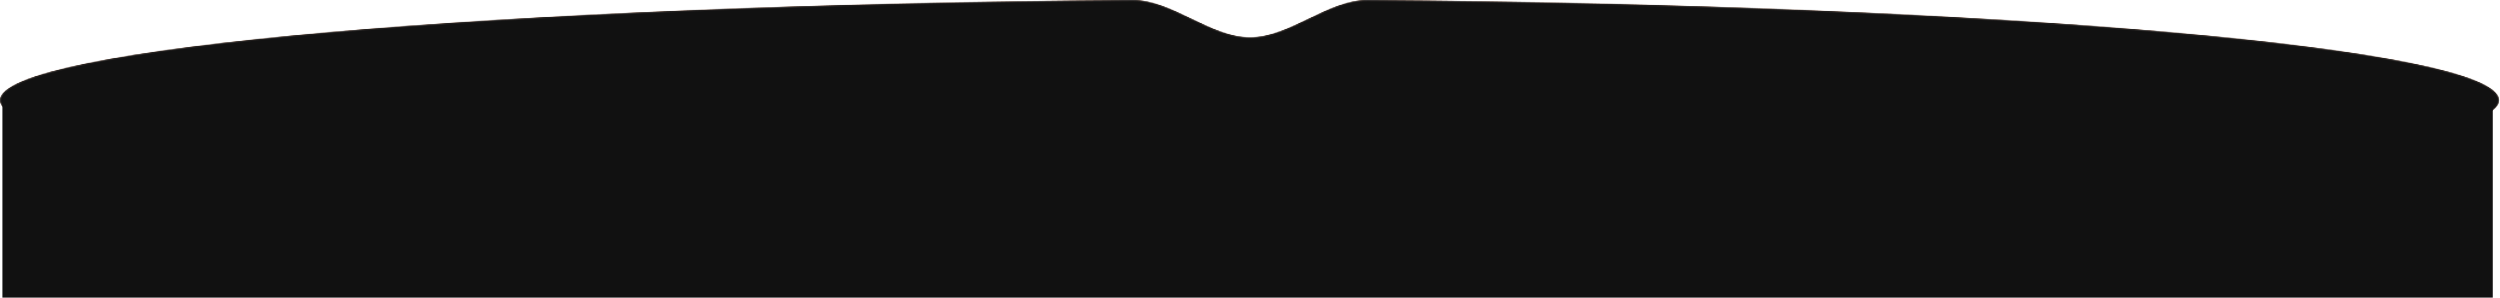
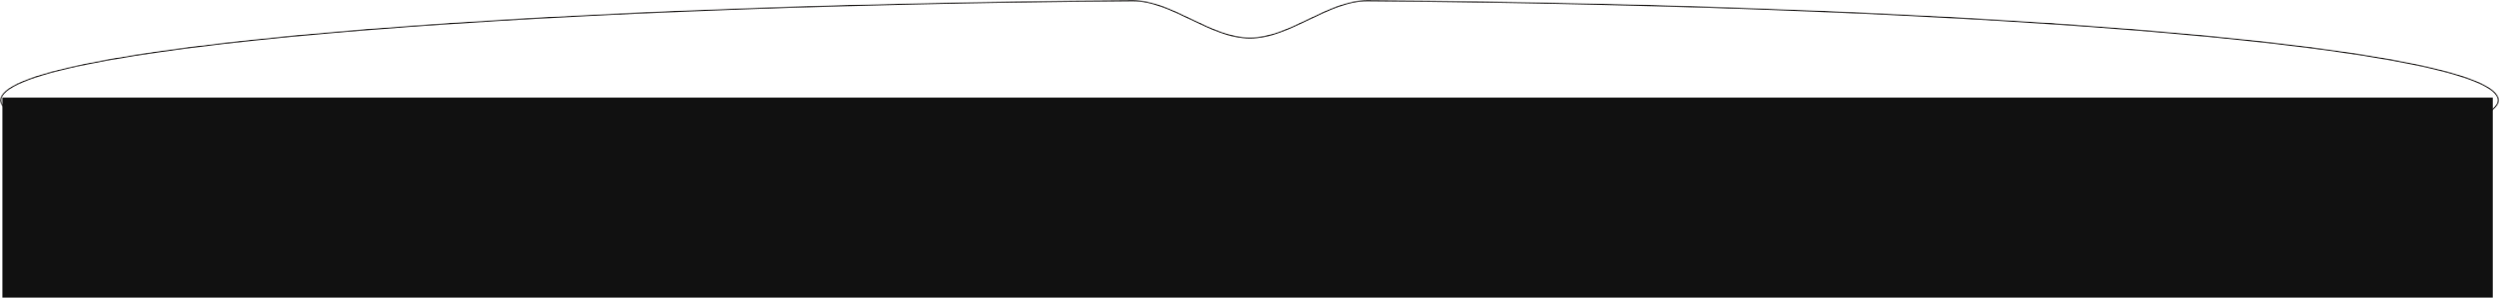
<svg xmlns="http://www.w3.org/2000/svg" width="2075" height="247" viewBox="0 0 2075 247" fill="none">
  <mask id="mask0_399_1729" style="mask-type:alpha" maskUnits="userSpaceOnUse" x="0" y="0" width="2075" height="167">
-     <path d="M939.797 0.001C972.922 -0.247 1004.38 30.96 1037.5 30.96V30.96V30.96C1070.63 30.96 1102.08 -0.242 1135.2 0.008C1661.98 3.988 2074.22 39.697 2074.22 83.163C2074.22 129.293 1609.89 166.689 1037.11 166.689C464.331 166.689 0 129.293 0 83.163C0.003 39.676 412.651 3.952 939.797 0.001Z" fill="#F0681D" />
    <path d="M939.797 0.001C972.922 -0.247 1004.38 30.96 1037.5 30.96V30.96V30.96C1070.63 30.96 1102.08 -0.242 1135.2 0.008C1661.98 3.988 2074.22 39.697 2074.22 83.163C2074.22 129.293 1609.89 166.689 1037.11 166.689C464.331 166.689 0 129.293 0 83.163C0.003 39.676 412.651 3.952 939.797 0.001Z" fill="#111111" />
  </mask>
  <g mask="url(#mask0_399_1729)">
    <mask id="path-2-inside-1_399_1729" fill="white">
      <path d="M939.797 0.001C972.922 -0.247 1004.38 30.96 1037.5 30.96V30.96V30.96C1070.63 30.96 1102.08 -0.242 1135.2 0.008C1661.98 3.988 2074.22 39.697 2074.22 83.163C2074.22 129.293 1609.89 166.689 1037.11 166.689C464.331 166.689 0 129.293 0 83.163C0.003 39.676 412.651 3.952 939.797 0.001Z" />
    </mask>
-     <path d="M939.797 0.001C972.922 -0.247 1004.38 30.96 1037.5 30.96V30.96V30.96C1070.63 30.96 1102.08 -0.242 1135.2 0.008C1661.98 3.988 2074.22 39.697 2074.22 83.163C2074.22 129.293 1609.89 166.689 1037.11 166.689C464.331 166.689 0 129.293 0 83.163C0.003 39.676 412.651 3.952 939.797 0.001Z" fill="#F0681D" />
-     <path d="M939.797 0.001C972.922 -0.247 1004.38 30.96 1037.5 30.96V30.96V30.96C1070.63 30.96 1102.08 -0.242 1135.2 0.008C1661.98 3.988 2074.22 39.697 2074.22 83.163C2074.22 129.293 1609.89 166.689 1037.11 166.689C464.331 166.689 0 129.293 0 83.163C0.003 39.676 412.651 3.952 939.797 0.001Z" fill="#111111" />
    <path d="M2074.22 83.163L2075.38 83.163L2075.38 83.163L2074.22 83.163ZM1037.11 166.689L1037.11 167.849H1037.11L1037.11 166.689ZM0 83.163L-1.16 83.163V83.163H0ZM1135.2 0.008L1135.19 1.168L1135.2 0.008ZM939.797 0.001L939.806 1.162L939.797 0.001ZM1135.2 0.008L1135.19 1.168C1398.56 3.158 1633.28 13.079 1802.15 27.934C1886.59 35.362 1954.53 44.02 2001.35 53.529C2024.76 58.286 2042.84 63.244 2055.03 68.344C2061.13 70.896 2065.7 73.456 2068.72 75.997C2071.75 78.548 2073.06 80.94 2073.06 83.163L2074.22 83.163L2075.38 83.163C2075.38 79.952 2073.48 76.972 2070.21 74.222C2066.93 71.463 2062.12 68.795 2055.93 66.203C2043.52 61.015 2025.27 56.022 2001.81 51.256C1954.86 41.72 1886.82 33.053 1802.35 25.623C1633.41 10.761 1398.62 0.838 1135.21 -1.152L1135.2 0.008ZM2074.22 83.163H2073.06C2073.06 85.523 2071.58 88.073 2068.15 90.794C2064.74 93.499 2059.59 96.216 2052.73 98.917C2039.01 104.314 2018.72 109.543 1992.5 114.535C1940.08 124.517 1864.19 133.512 1770.37 141.068C1582.73 156.181 1323.48 165.529 1037.11 165.529L1037.11 166.689L1037.11 167.849C1323.52 167.849 1582.83 158.5 1770.55 143.381C1864.41 135.822 1940.4 126.819 1992.94 116.814C2019.2 111.814 2039.66 106.553 2053.58 101.076C2060.53 98.339 2065.92 95.523 2069.59 92.612C2073.24 89.716 2075.38 86.569 2075.38 83.163H2074.22ZM1037.11 166.689V165.529C750.742 165.529 491.497 156.181 303.856 141.068C210.03 133.512 134.138 124.517 81.718 114.535C55.499 109.543 35.209 104.314 21.495 98.917C14.633 96.216 9.486 93.499 6.075 90.794C2.645 88.073 1.16 85.523 1.16 83.163H0H-1.16C-1.16 86.569 0.983 89.716 4.634 92.612C8.304 95.523 13.693 98.339 20.646 101.076C34.563 106.553 55.023 111.814 81.284 116.814C133.826 126.819 209.816 135.822 303.67 143.381C491.39 158.5 750.7 167.849 1037.11 167.849V166.689ZM0 83.163L1.16 83.163C1.16 80.939 2.477 78.546 5.51 75.993C8.532 73.451 13.1 70.89 19.209 68.336C31.416 63.234 49.507 58.274 72.945 53.515C119.804 44.002 187.808 35.341 272.321 27.912C441.336 13.055 676.252 3.137 939.806 1.162L939.797 0.001L939.788 -1.159C676.196 0.817 441.214 10.736 272.118 25.601C187.576 33.032 119.471 41.702 72.484 51.242C48.999 56.009 30.733 61.005 18.314 66.196C12.11 68.789 7.297 71.458 4.017 74.218C0.748 76.969 -1.16 79.951 -1.16 83.163L0 83.163ZM1037.5 30.96V32.12C1054.38 32.12 1070.77 24.175 1086.86 16.435C1103.06 8.638 1118.95 1.045 1135.19 1.168L1135.2 0.008L1135.21 -1.152C1118.33 -1.28 1101.94 6.604 1085.85 14.345C1069.64 22.143 1053.75 29.8 1037.5 29.8V30.96ZM1037.5 30.96L1037.5 29.8C1021.25 29.8 1005.36 22.142 989.153 14.342C973.067 6.6 956.67 -1.285 939.788 -1.159L939.797 0.001L939.806 1.162C956.049 1.04 971.943 8.634 988.147 16.433C1004.23 24.174 1020.62 32.12 1037.5 32.12L1037.5 30.96Z" fill="#201D1C" mask="url(#path-2-inside-1_399_1729)" />
  </g>
  <rect x="2" y="81" width="2067" height="166" fill="#111111" />
</svg>